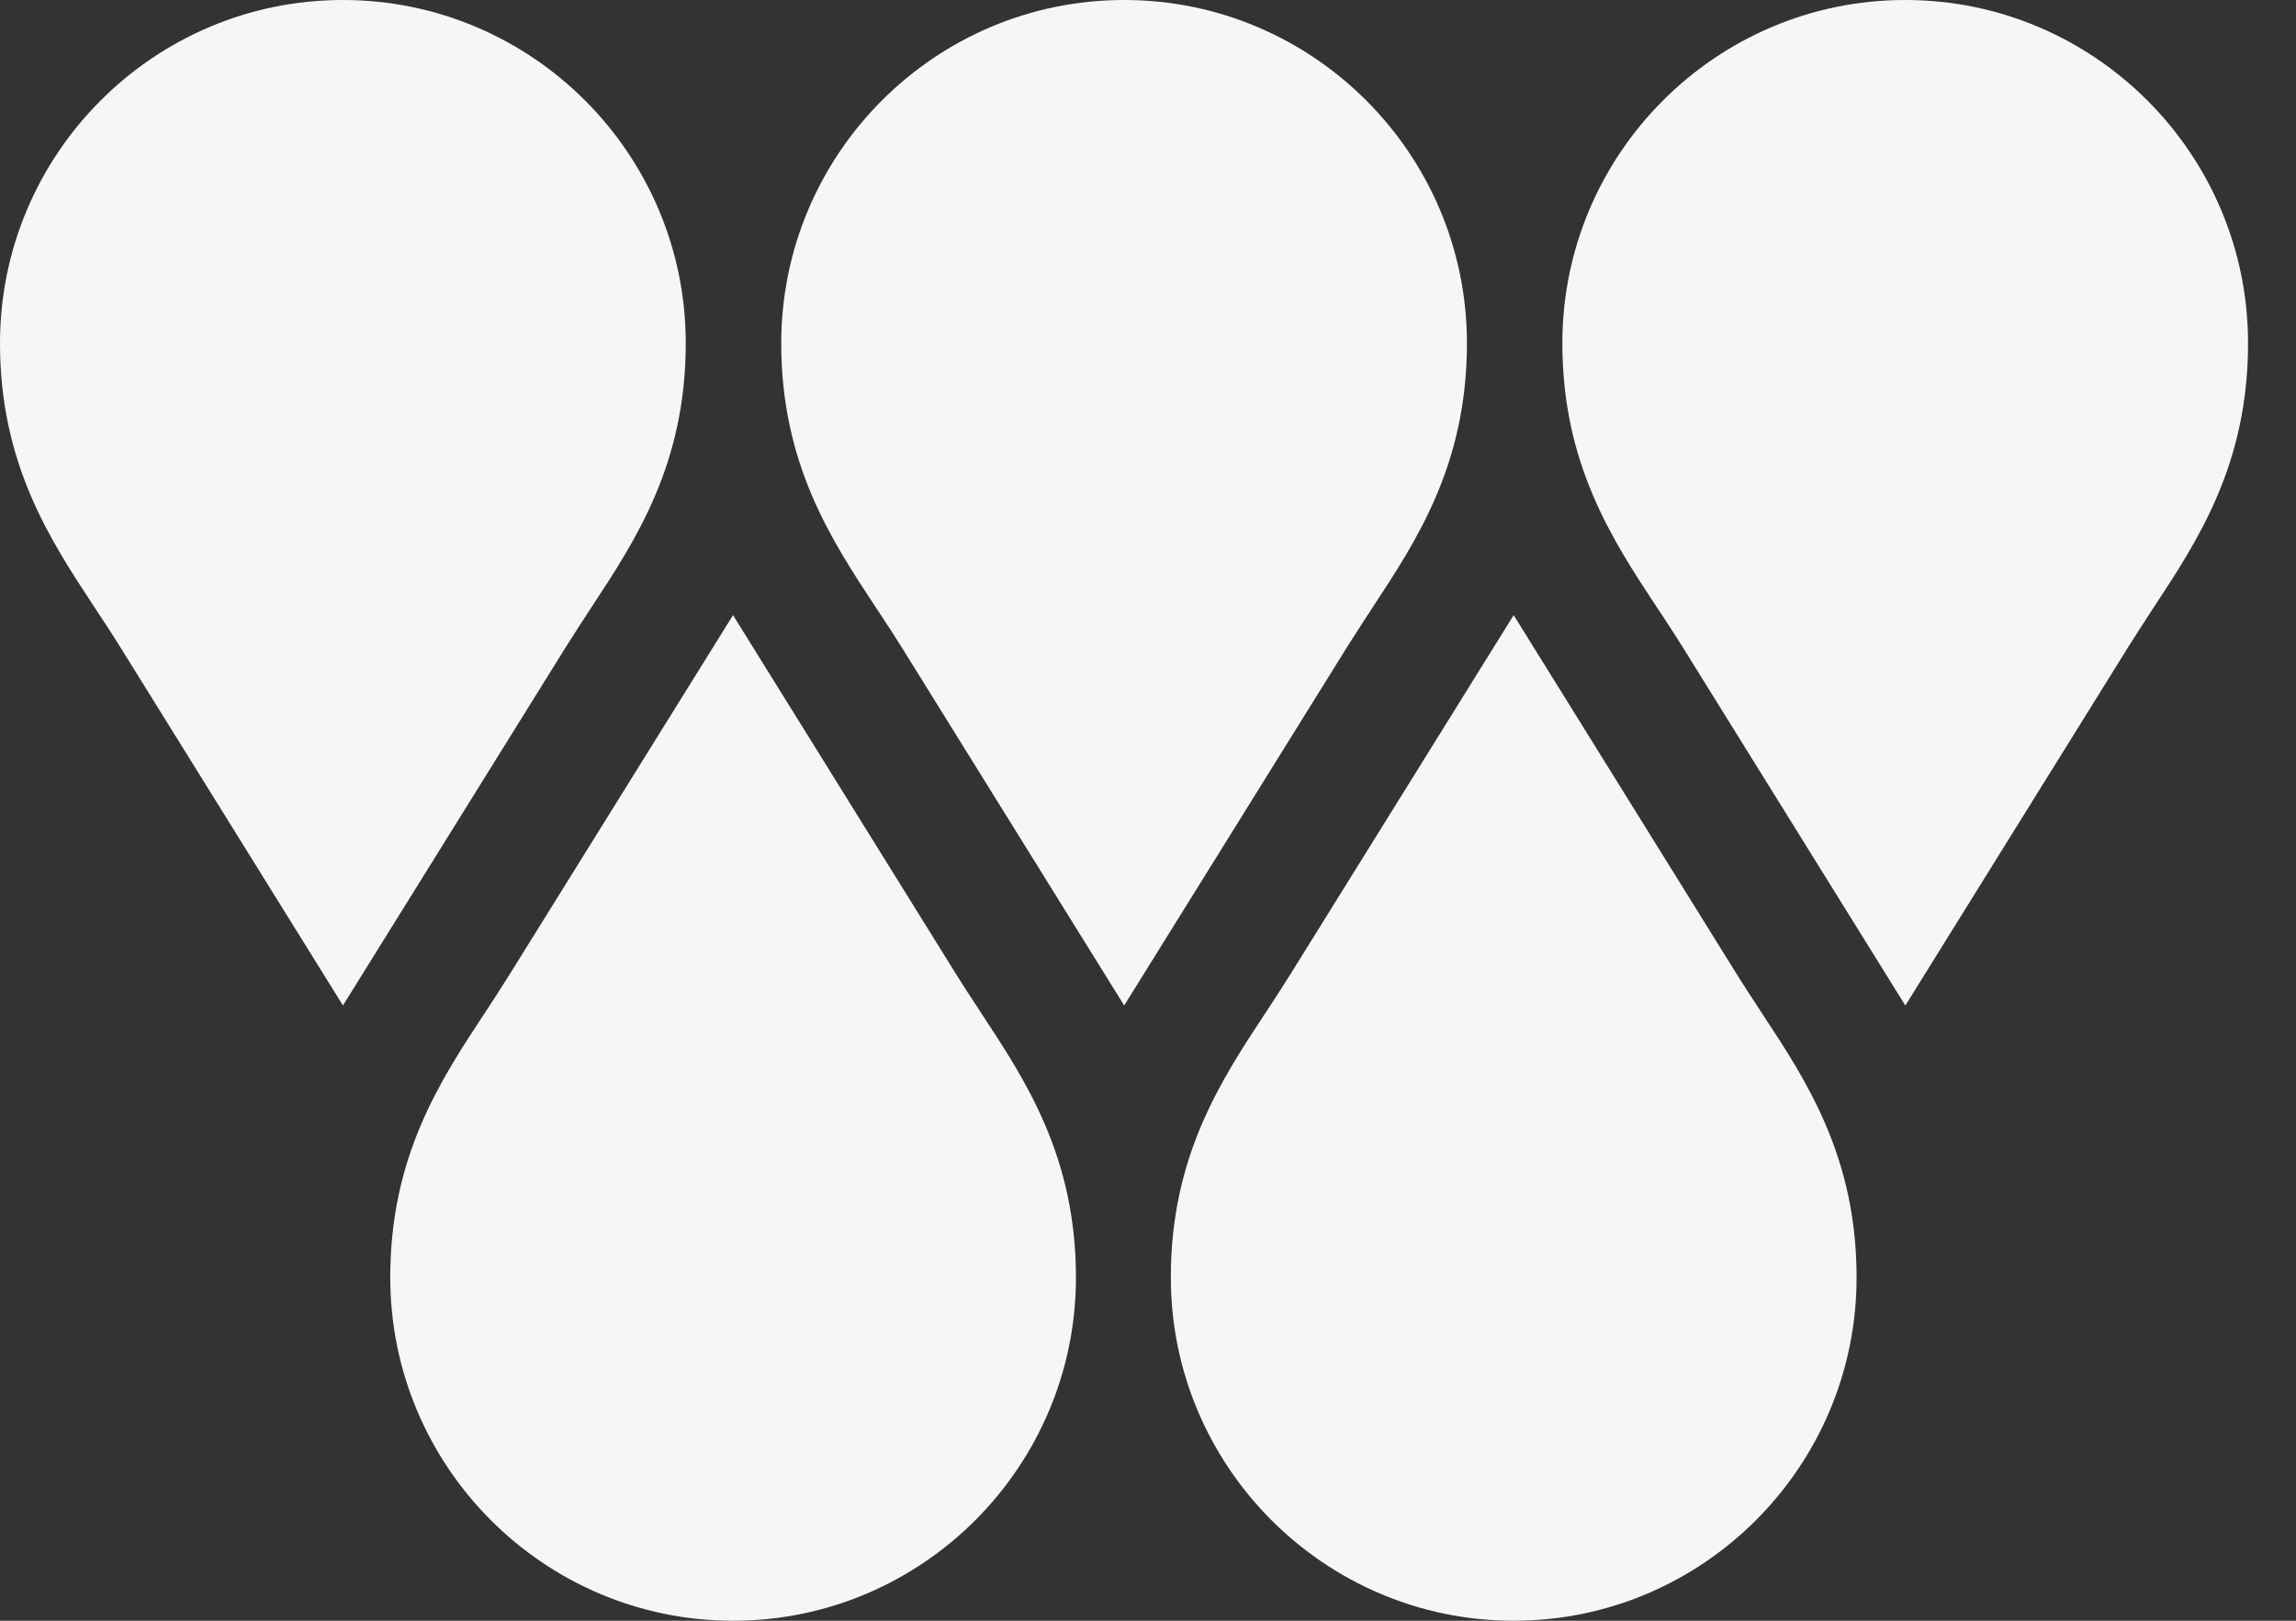
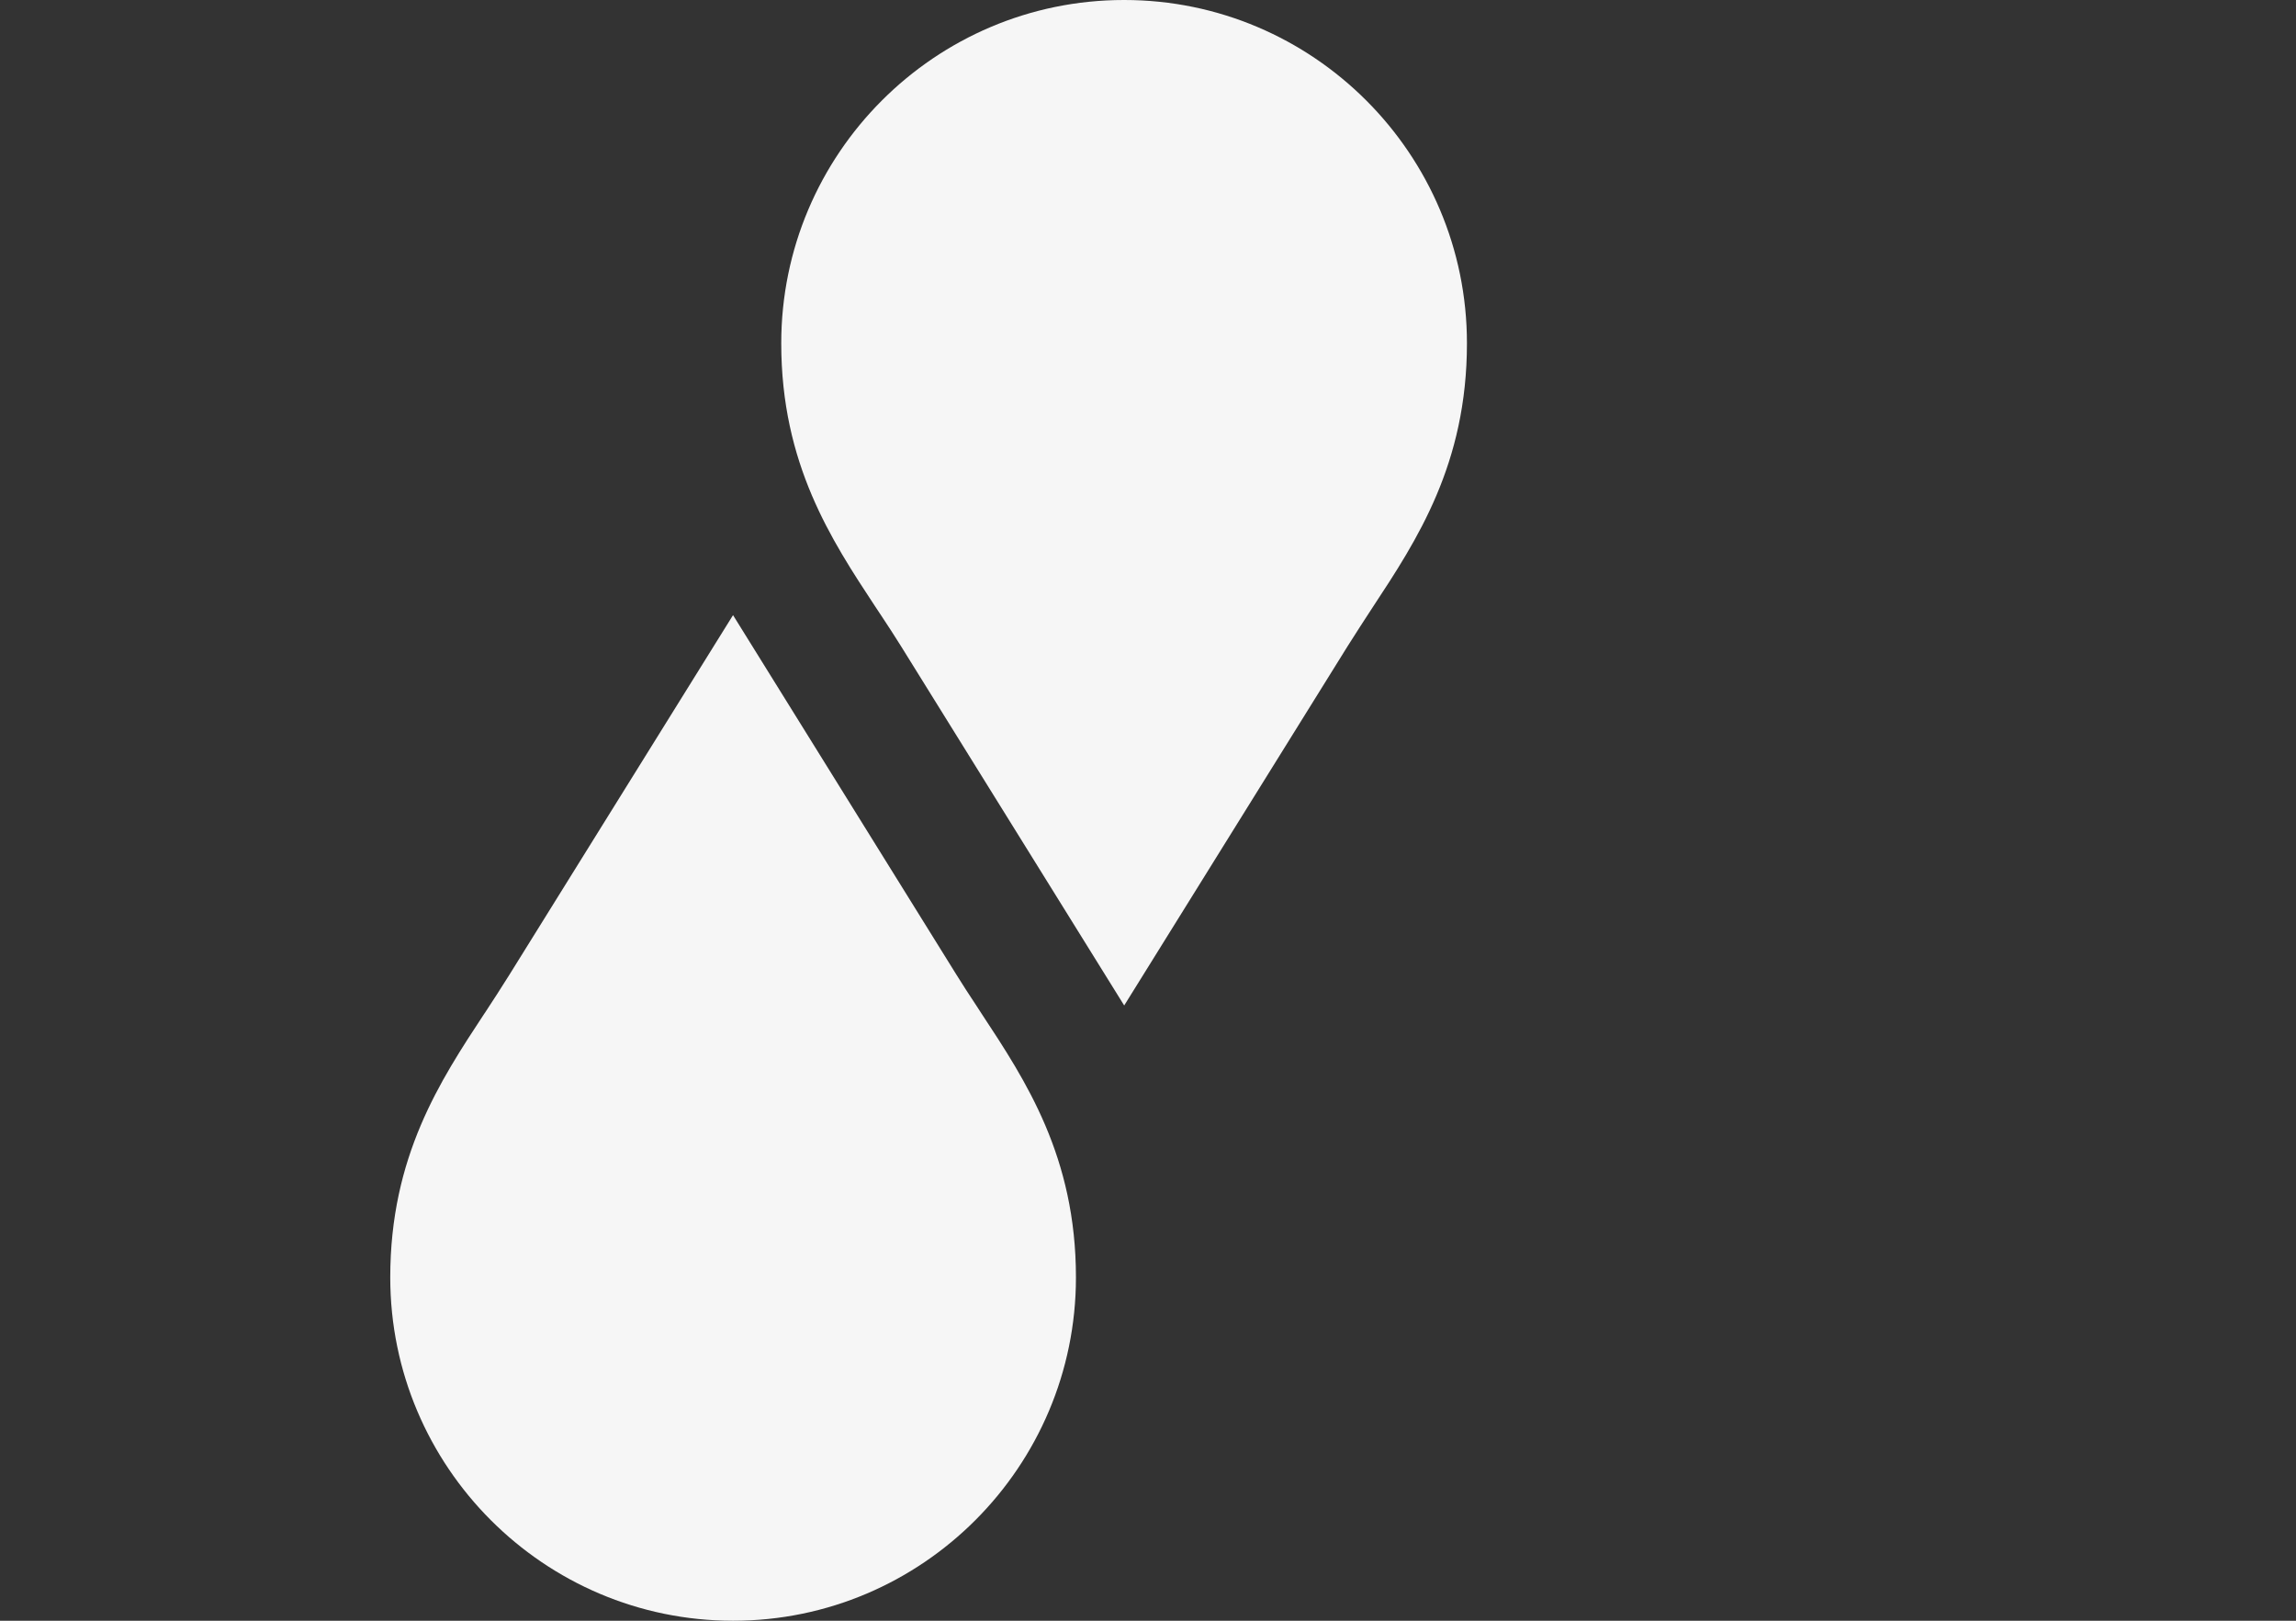
<svg xmlns="http://www.w3.org/2000/svg" width="34" height="24" viewBox="0 0 34 24" fill="none">
  <rect x="0" y="0" width="34" height="24" fill="#333333" stroke="none" />
-   <path d="M22.418 24H22.414C19.616 24 17.338 21.72 17.338 18.916C17.338 17.125 18.079 16.002 18.733 15.009L18.739 15.001C18.856 14.822 18.98 14.633 19.107 14.43L22.415 9.109L25.721 14.43C25.817 14.585 25.913 14.732 26.007 14.874L26.098 15.014C26.751 16.005 27.493 17.131 27.493 18.916C27.493 21.72 25.216 24 22.418 24Z" fill="#F6F6F6" />
  <path d="M10.858 24H10.854C8.056 24 5.779 21.72 5.779 18.916C5.779 17.125 6.519 16.002 7.173 15.009L7.179 15.001C7.296 14.822 7.42 14.633 7.546 14.43L10.855 9.109L14.161 14.43C14.257 14.585 14.353 14.732 14.447 14.874L14.538 15.014C15.191 16.005 15.933 17.131 15.933 18.916C15.933 21.72 13.656 24 10.858 24Z" fill="#F6F6F6" />
  <path d="M16.648 14.89L13.342 9.568C13.246 9.414 13.15 9.267 13.056 9.125L12.963 8.985C12.31 7.994 11.569 6.869 11.569 5.083C11.569 2.28 13.845 0 16.644 0H16.648C19.446 0 21.723 2.28 21.723 5.083C21.723 6.873 20.983 7.997 20.329 8.99C20.21 9.173 20.084 9.365 19.956 9.569L16.647 14.89H16.648Z" fill="#F6F6F6" />
-   <path d="M28.215 14.89L24.909 9.568C24.813 9.414 24.717 9.267 24.623 9.125L24.53 8.985C23.877 7.994 23.136 6.869 23.136 5.083C23.136 2.279 25.413 0 28.211 0H28.215C31.013 0 33.29 2.28 33.29 5.083C33.29 6.873 32.55 7.997 31.896 8.99L31.884 9.009C31.77 9.184 31.648 9.37 31.523 9.569L28.215 14.89Z" fill="#F6F6F6" />
-   <path d="M5.079 14.89L1.773 9.569C1.677 9.415 1.581 9.268 1.487 9.126L1.395 8.986C0.742 7.994 0 6.869 0 5.083C0 2.28 2.277 0 5.075 0H5.079C7.877 0 10.155 2.28 10.155 5.083C10.155 6.873 9.414 7.997 8.76 8.99C8.641 9.173 8.516 9.365 8.387 9.569L5.078 14.89H5.079Z" fill="#F6F6F6" />
</svg>